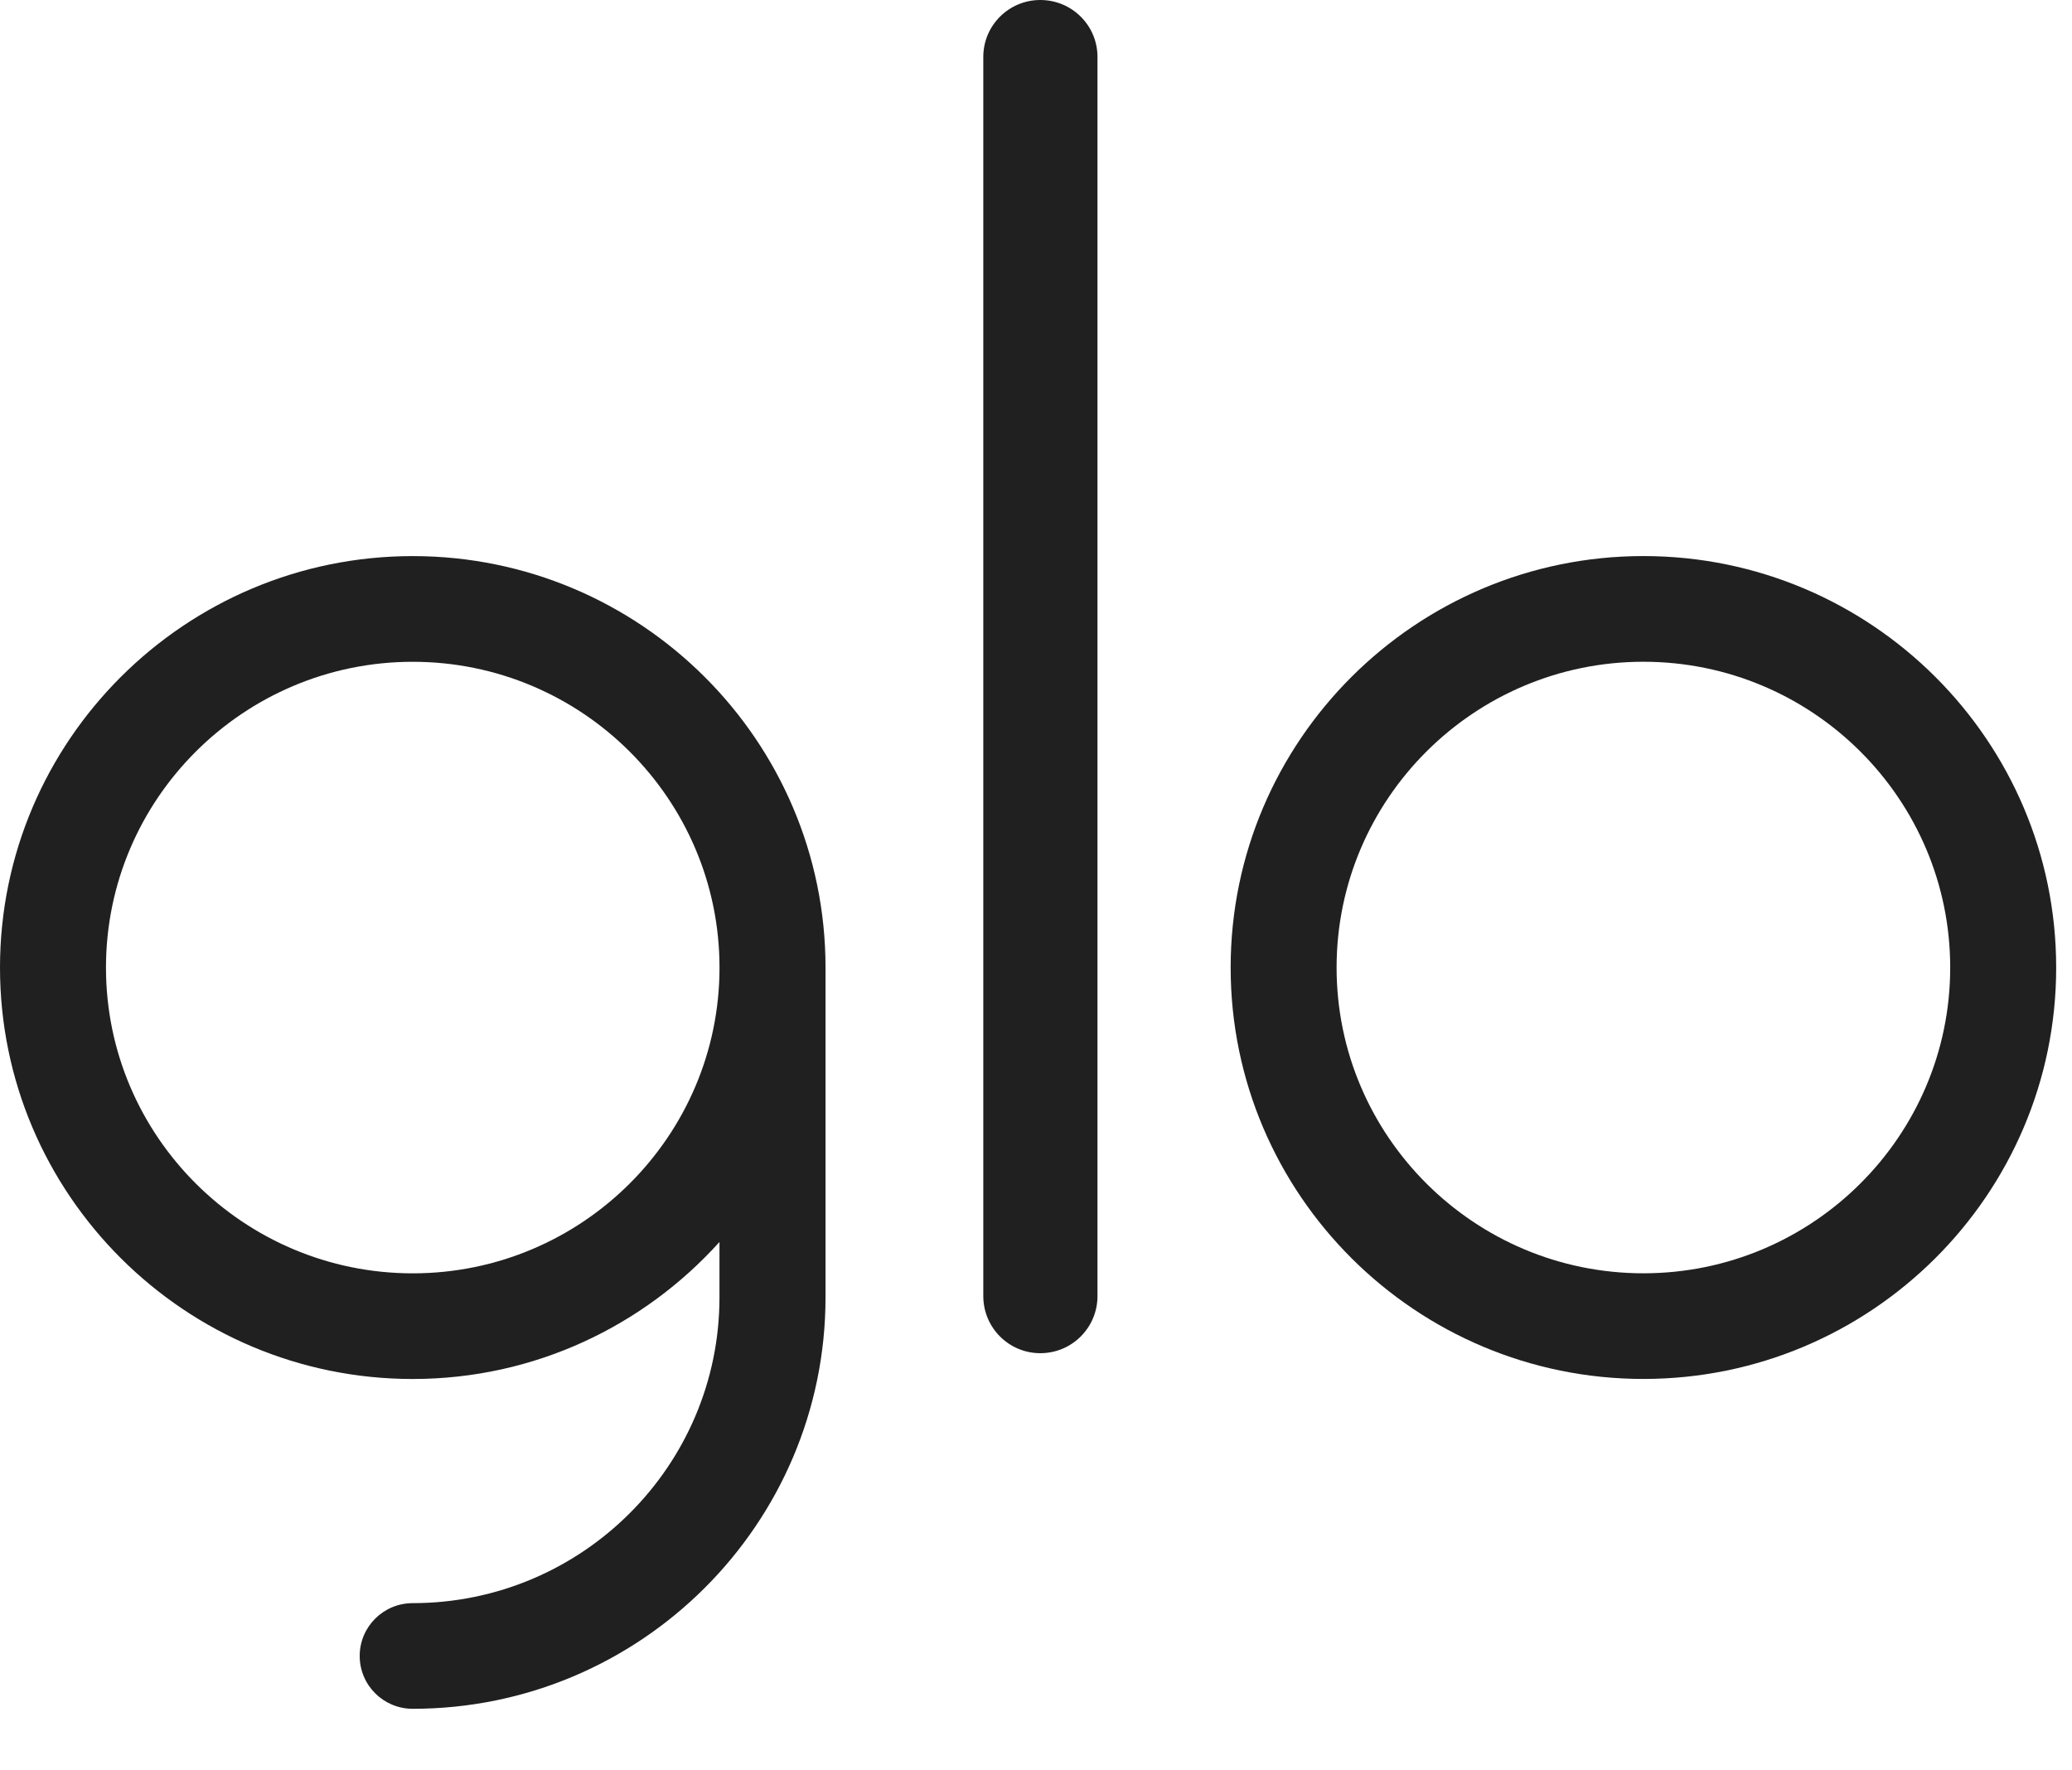
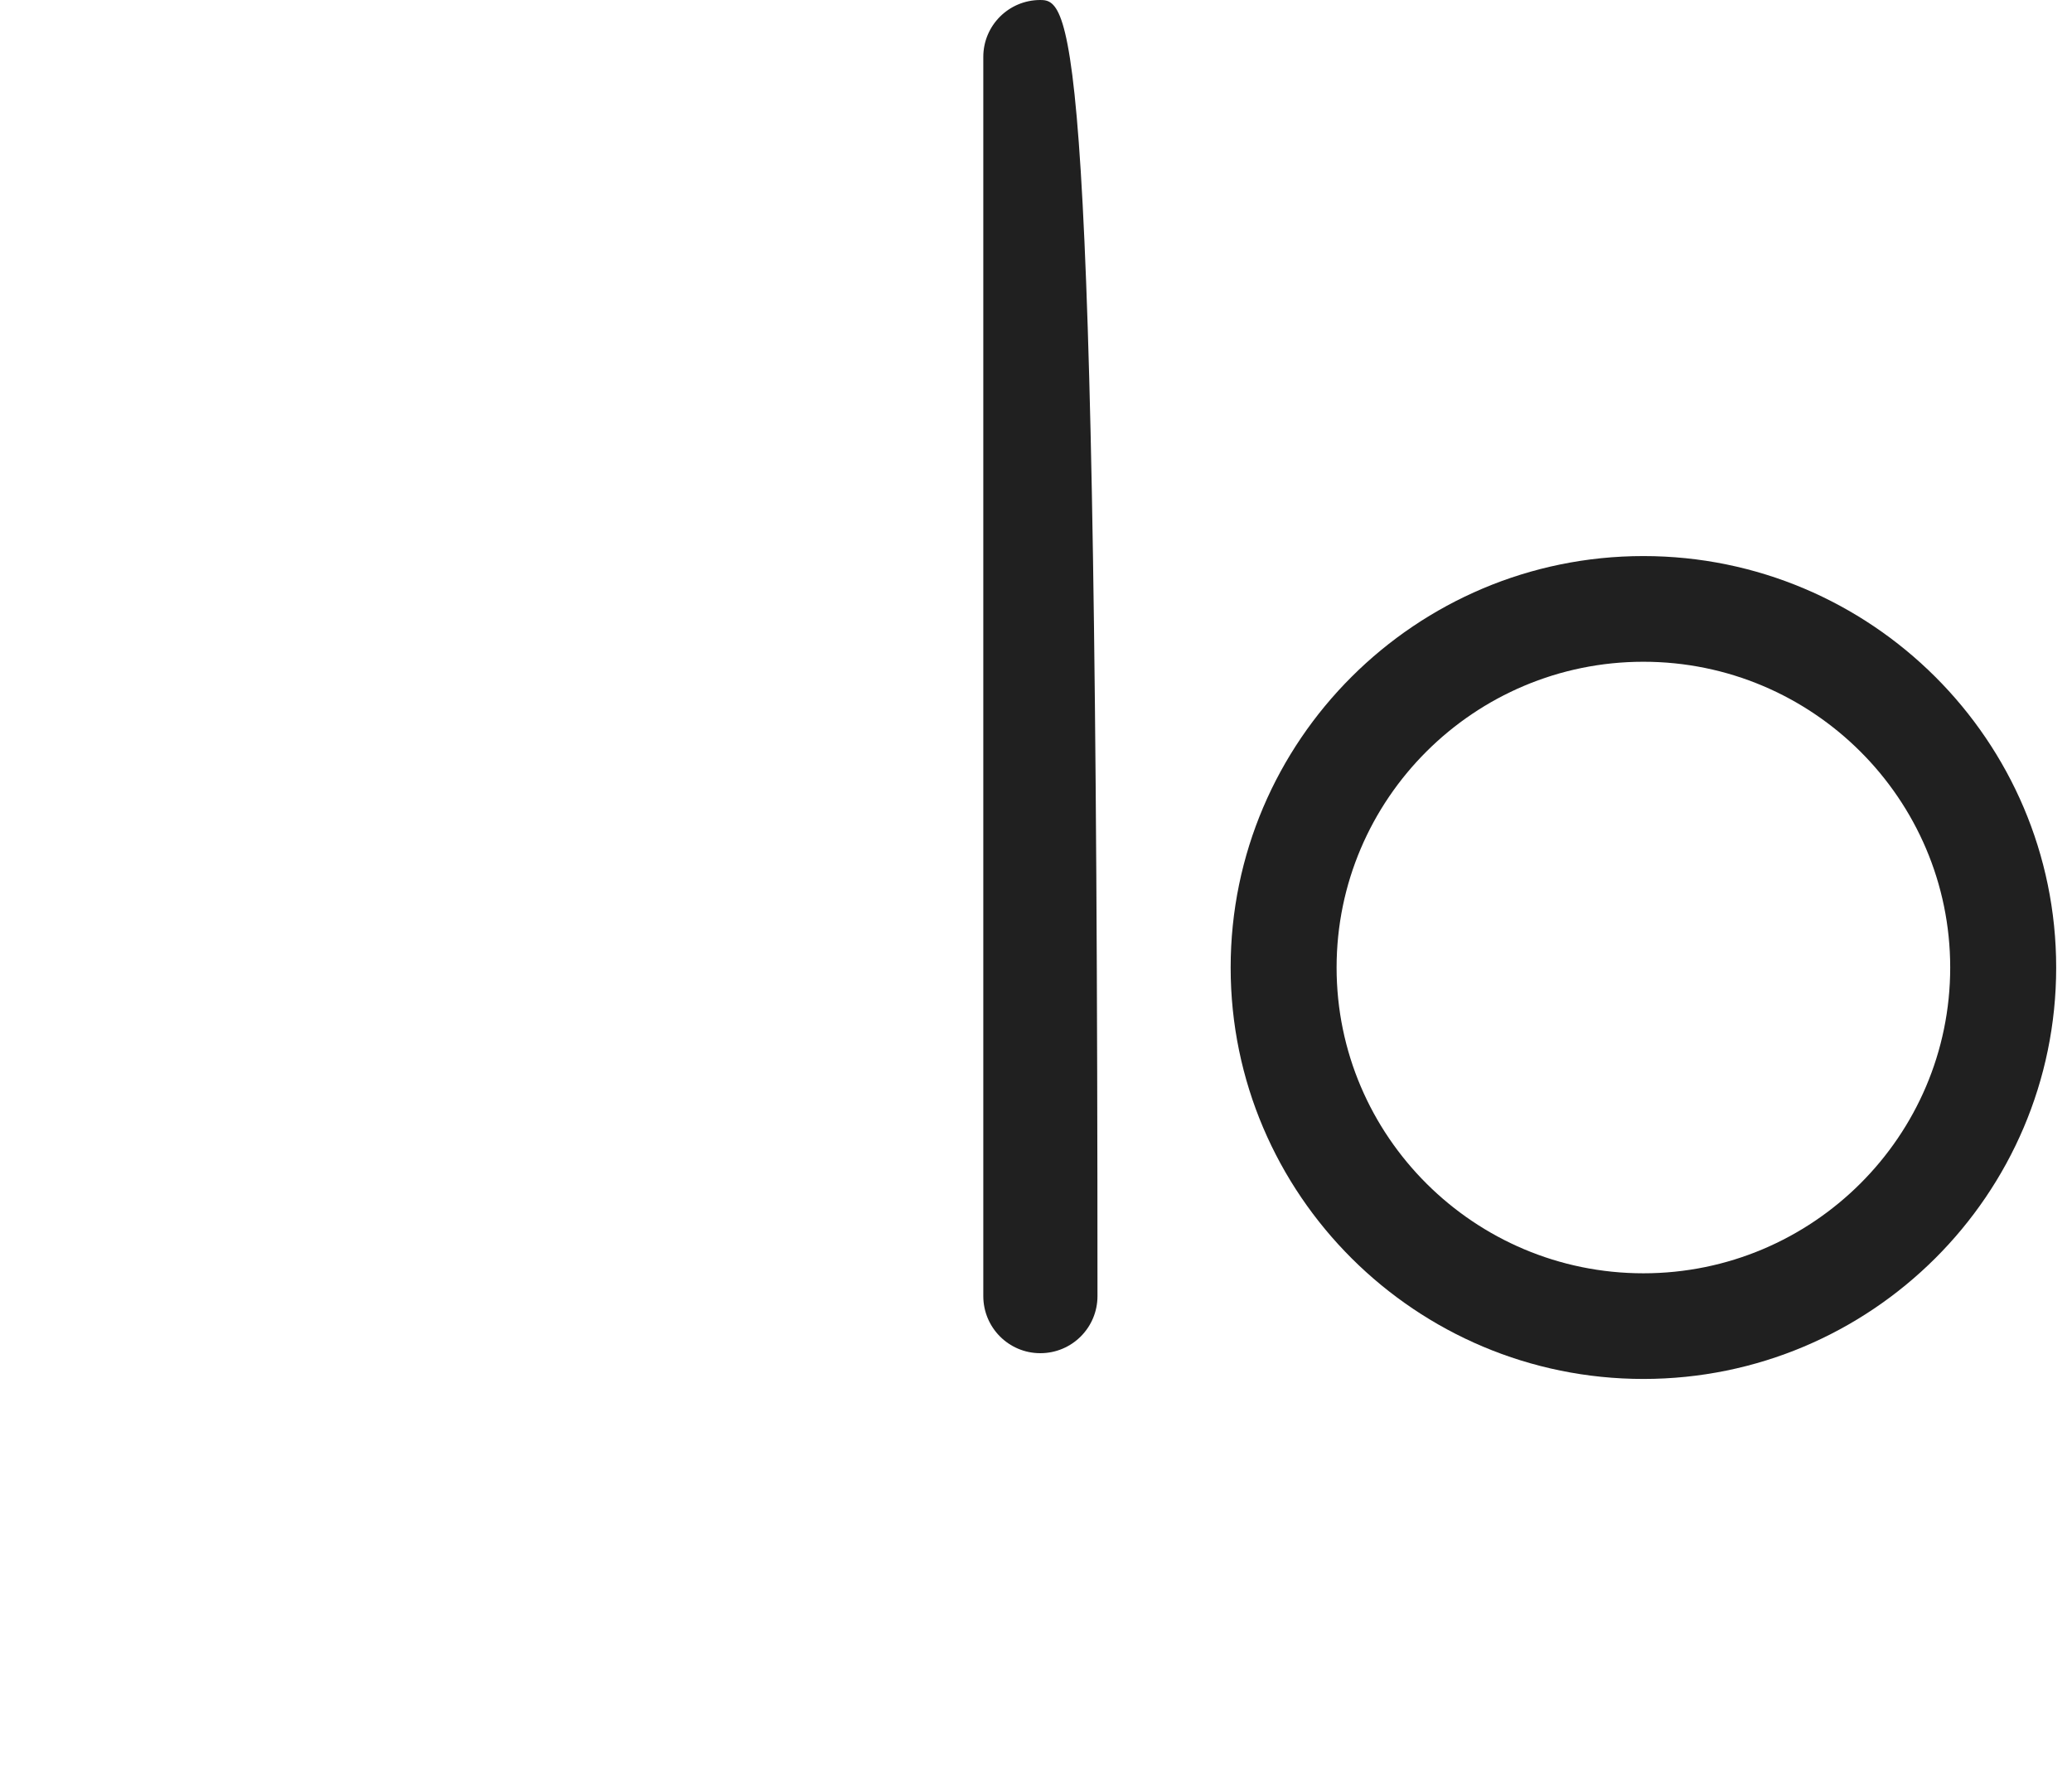
<svg xmlns="http://www.w3.org/2000/svg" width="55" height="47" viewBox="0 0 55 47" fill="none">
  <path fill-rule="evenodd" clip-rule="evenodd" d="M43.623 36.61C37.583 36.61 32.667 31.714 32.667 25.688C32.667 19.663 37.583 14.763 43.623 14.763C49.666 14.763 54.58 19.663 54.58 25.688C54.58 31.714 49.666 36.61 43.623 36.61ZM43.623 17.569C39.133 17.569 35.479 21.211 35.479 25.688C35.479 30.163 39.133 33.805 43.623 33.805C48.114 33.805 51.767 30.163 51.767 25.688C51.767 21.211 48.114 17.569 43.623 17.569Z" fill="#202020" />
-   <path fill-rule="evenodd" clip-rule="evenodd" d="M29.132 34.409V1.511C29.132 0.677 28.455 0 27.614 0C26.777 0 26.101 0.677 26.101 1.511V34.409C26.101 35.247 26.777 35.926 27.614 35.926C28.455 35.926 29.132 35.247 29.132 34.409Z" fill="#202020" />
-   <path fill-rule="evenodd" clip-rule="evenodd" d="M21.913 25.688C21.913 19.664 16.998 14.764 10.956 14.764C4.915 14.764 0 19.664 0 25.689C0 31.714 4.915 36.611 10.956 36.611C14.19 36.611 17.091 35.2 19.098 32.974V34.443C19.098 38.919 15.444 42.562 10.955 42.562C10.177 42.562 9.548 43.19 9.548 43.964C9.548 44.74 10.177 45.367 10.955 45.367C16.998 45.367 21.913 40.467 21.913 34.443V25.688ZM10.956 33.806C6.467 33.806 2.813 30.164 2.813 25.689C2.813 21.213 6.467 17.57 10.956 17.57C15.446 17.57 19.099 21.213 19.099 25.689C19.099 30.164 15.446 33.806 10.956 33.806Z" fill="#202020" />
+   <path fill-rule="evenodd" clip-rule="evenodd" d="M29.132 34.409C29.132 0.677 28.455 0 27.614 0C26.777 0 26.101 0.677 26.101 1.511V34.409C26.101 35.247 26.777 35.926 27.614 35.926C28.455 35.926 29.132 35.247 29.132 34.409Z" fill="#202020" />
</svg>